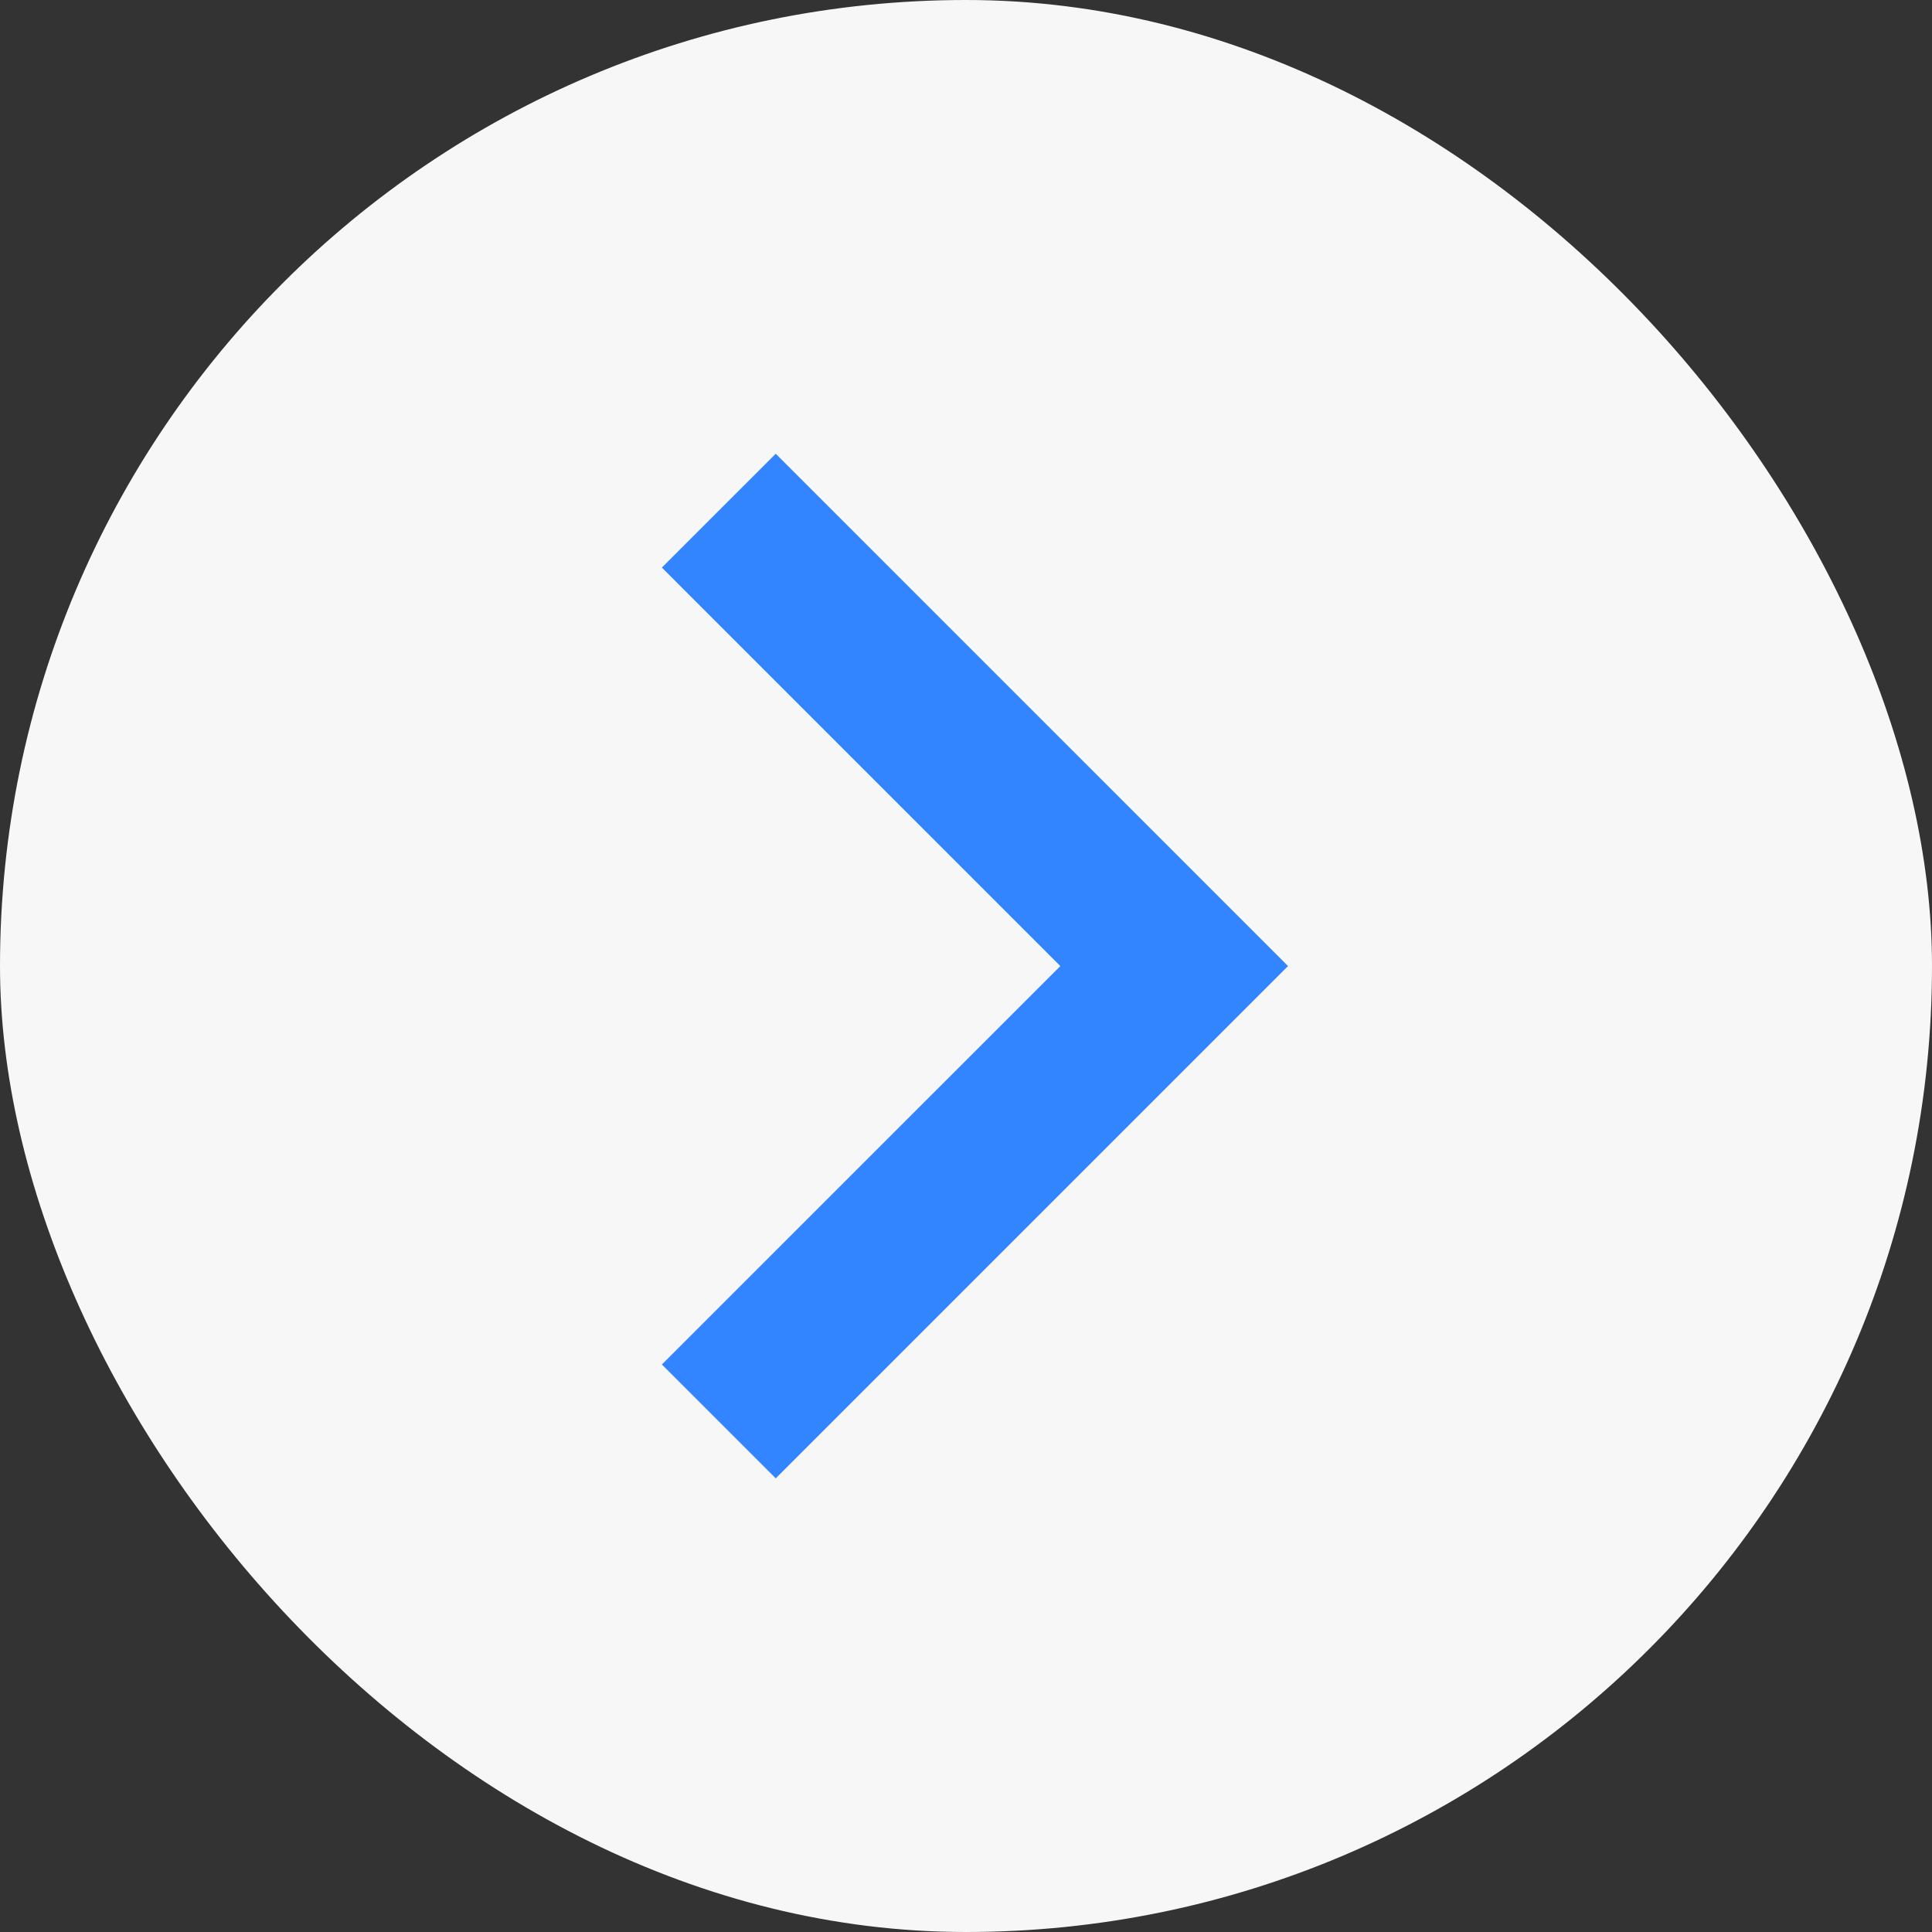
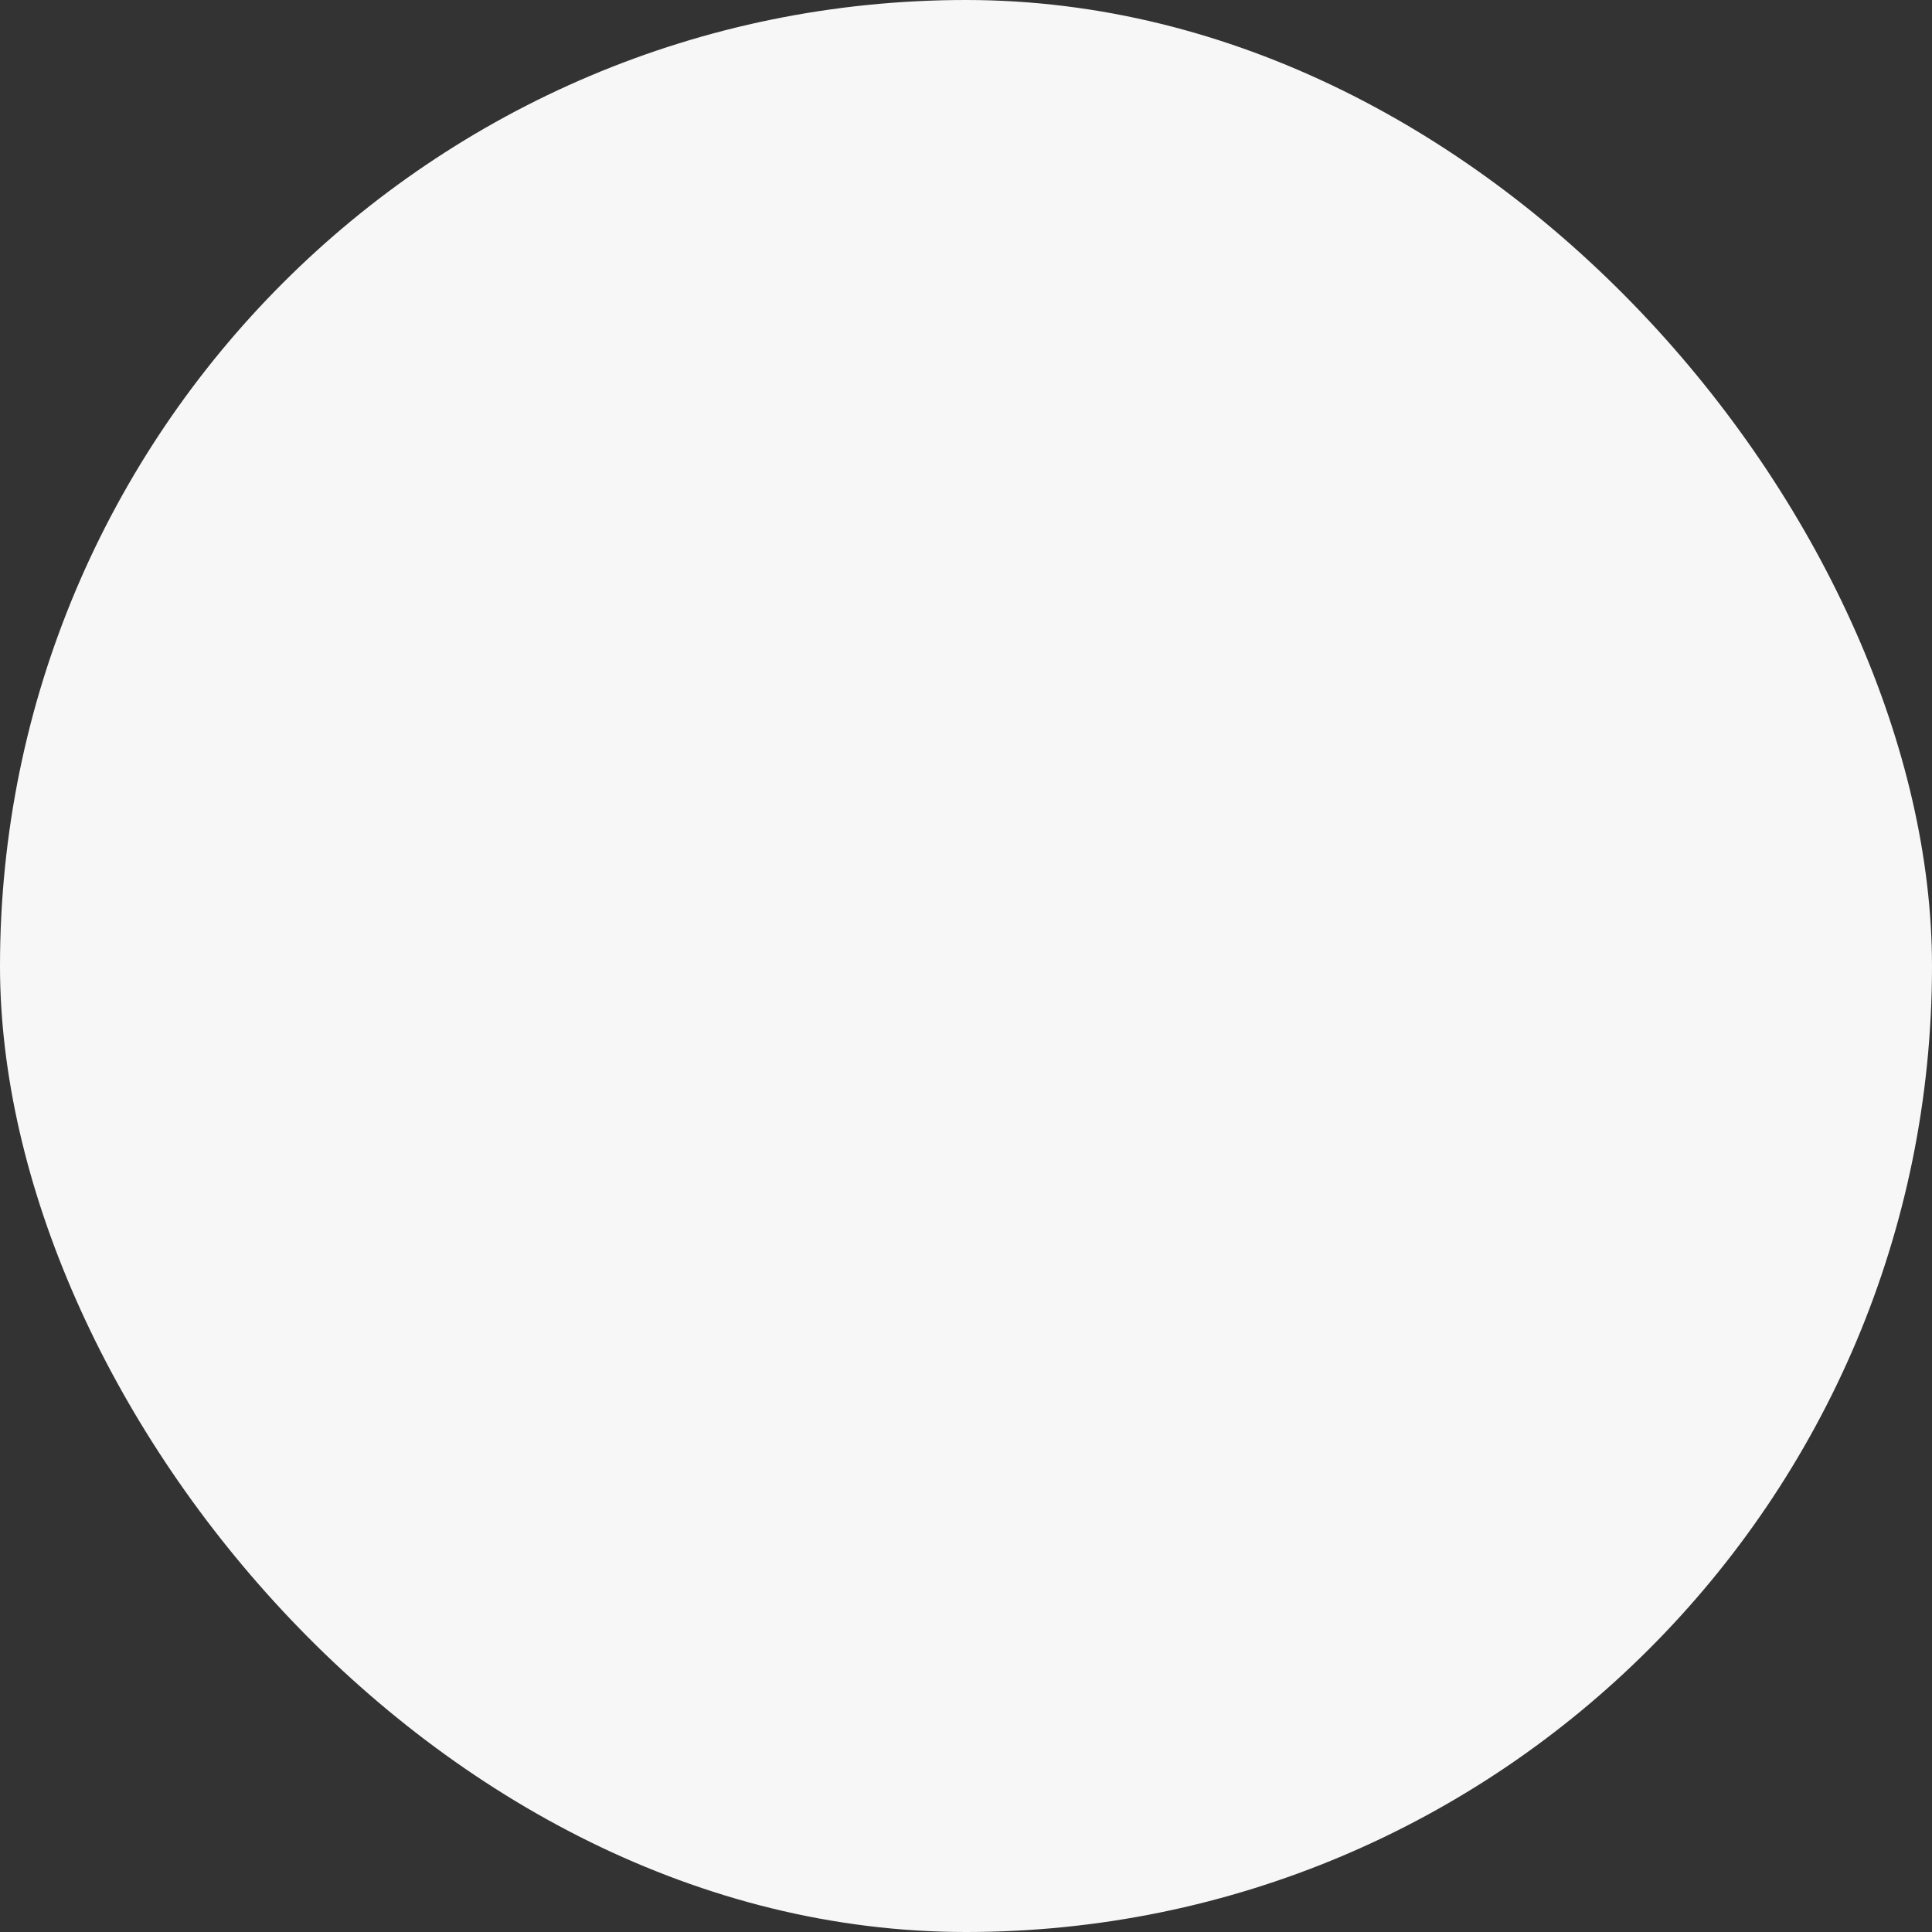
<svg xmlns="http://www.w3.org/2000/svg" width="50" height="50" viewBox="0 0 50 50" fill="none">
  <rect x="0" y="0" width="50" height="50" fill="#333333" stroke="none" />
  <rect width="50" height="50" rx="25" fill="#F8F7F8" />
-   <path d="M27.441 25.002L17.129 14.689L20.076 11.743L33.334 25.002L20.076 38.26L17.129 35.313L27.441 25.002Z" fill="#3284FF" />
</svg>